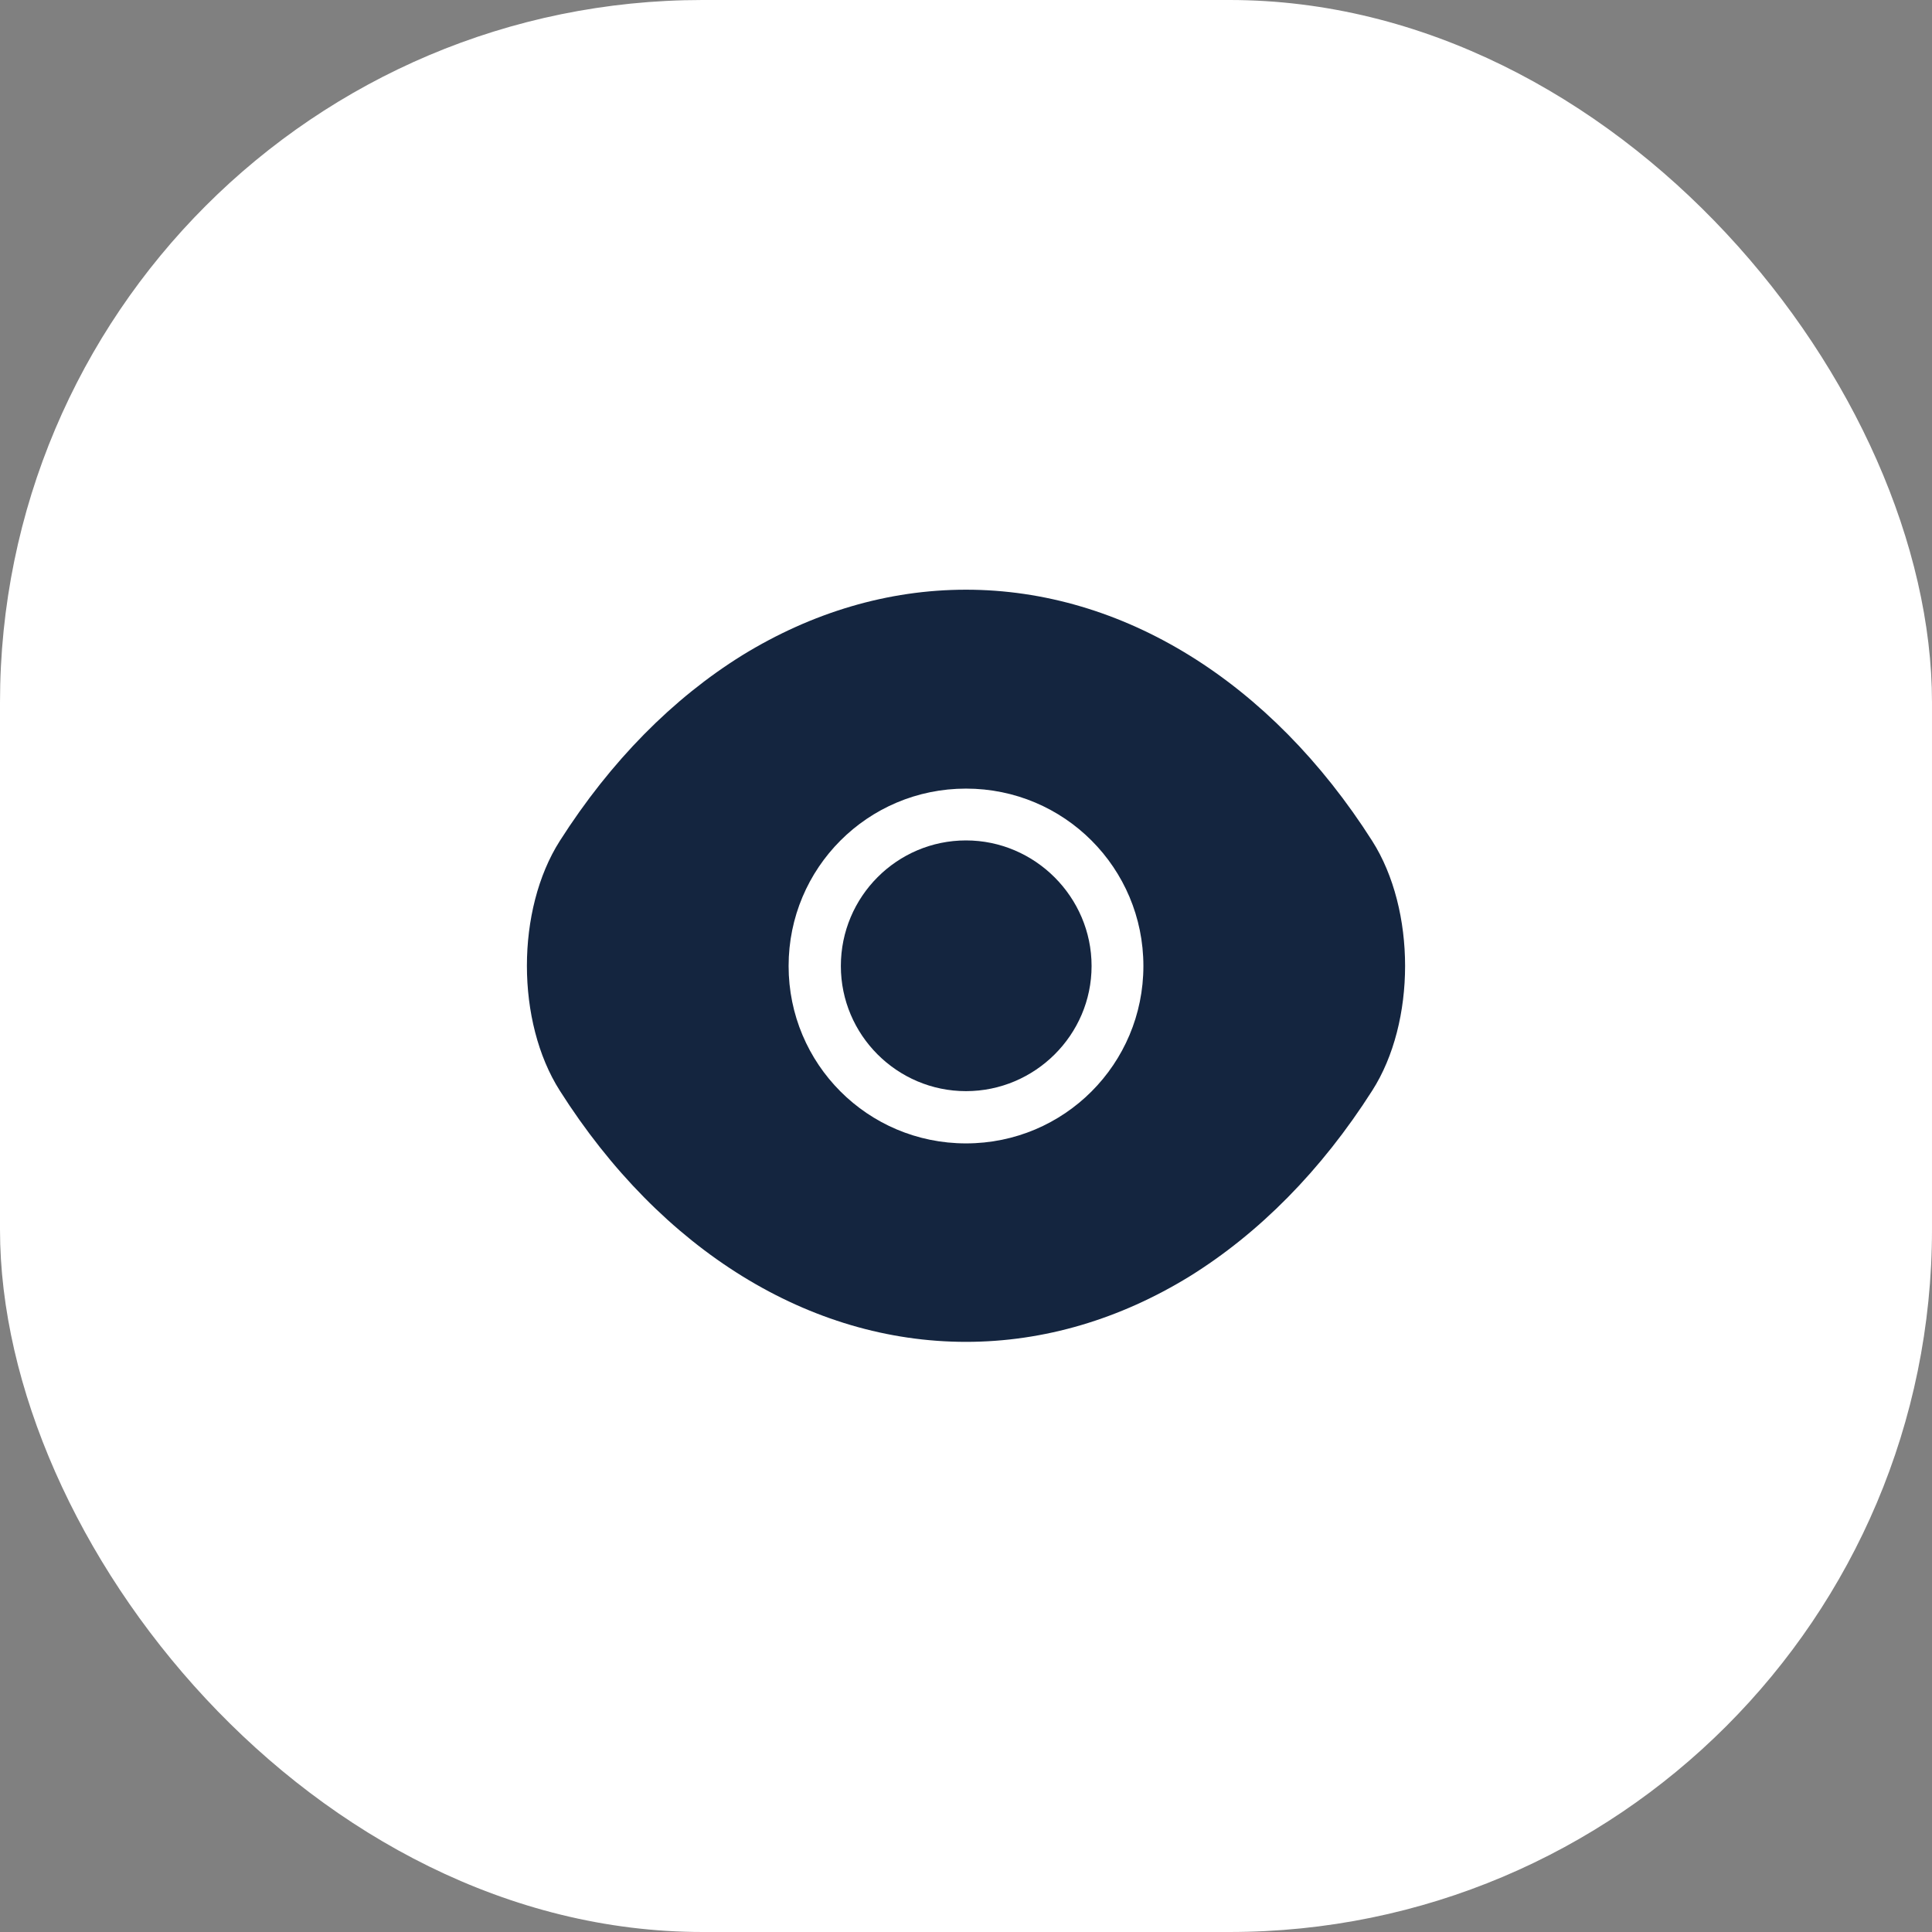
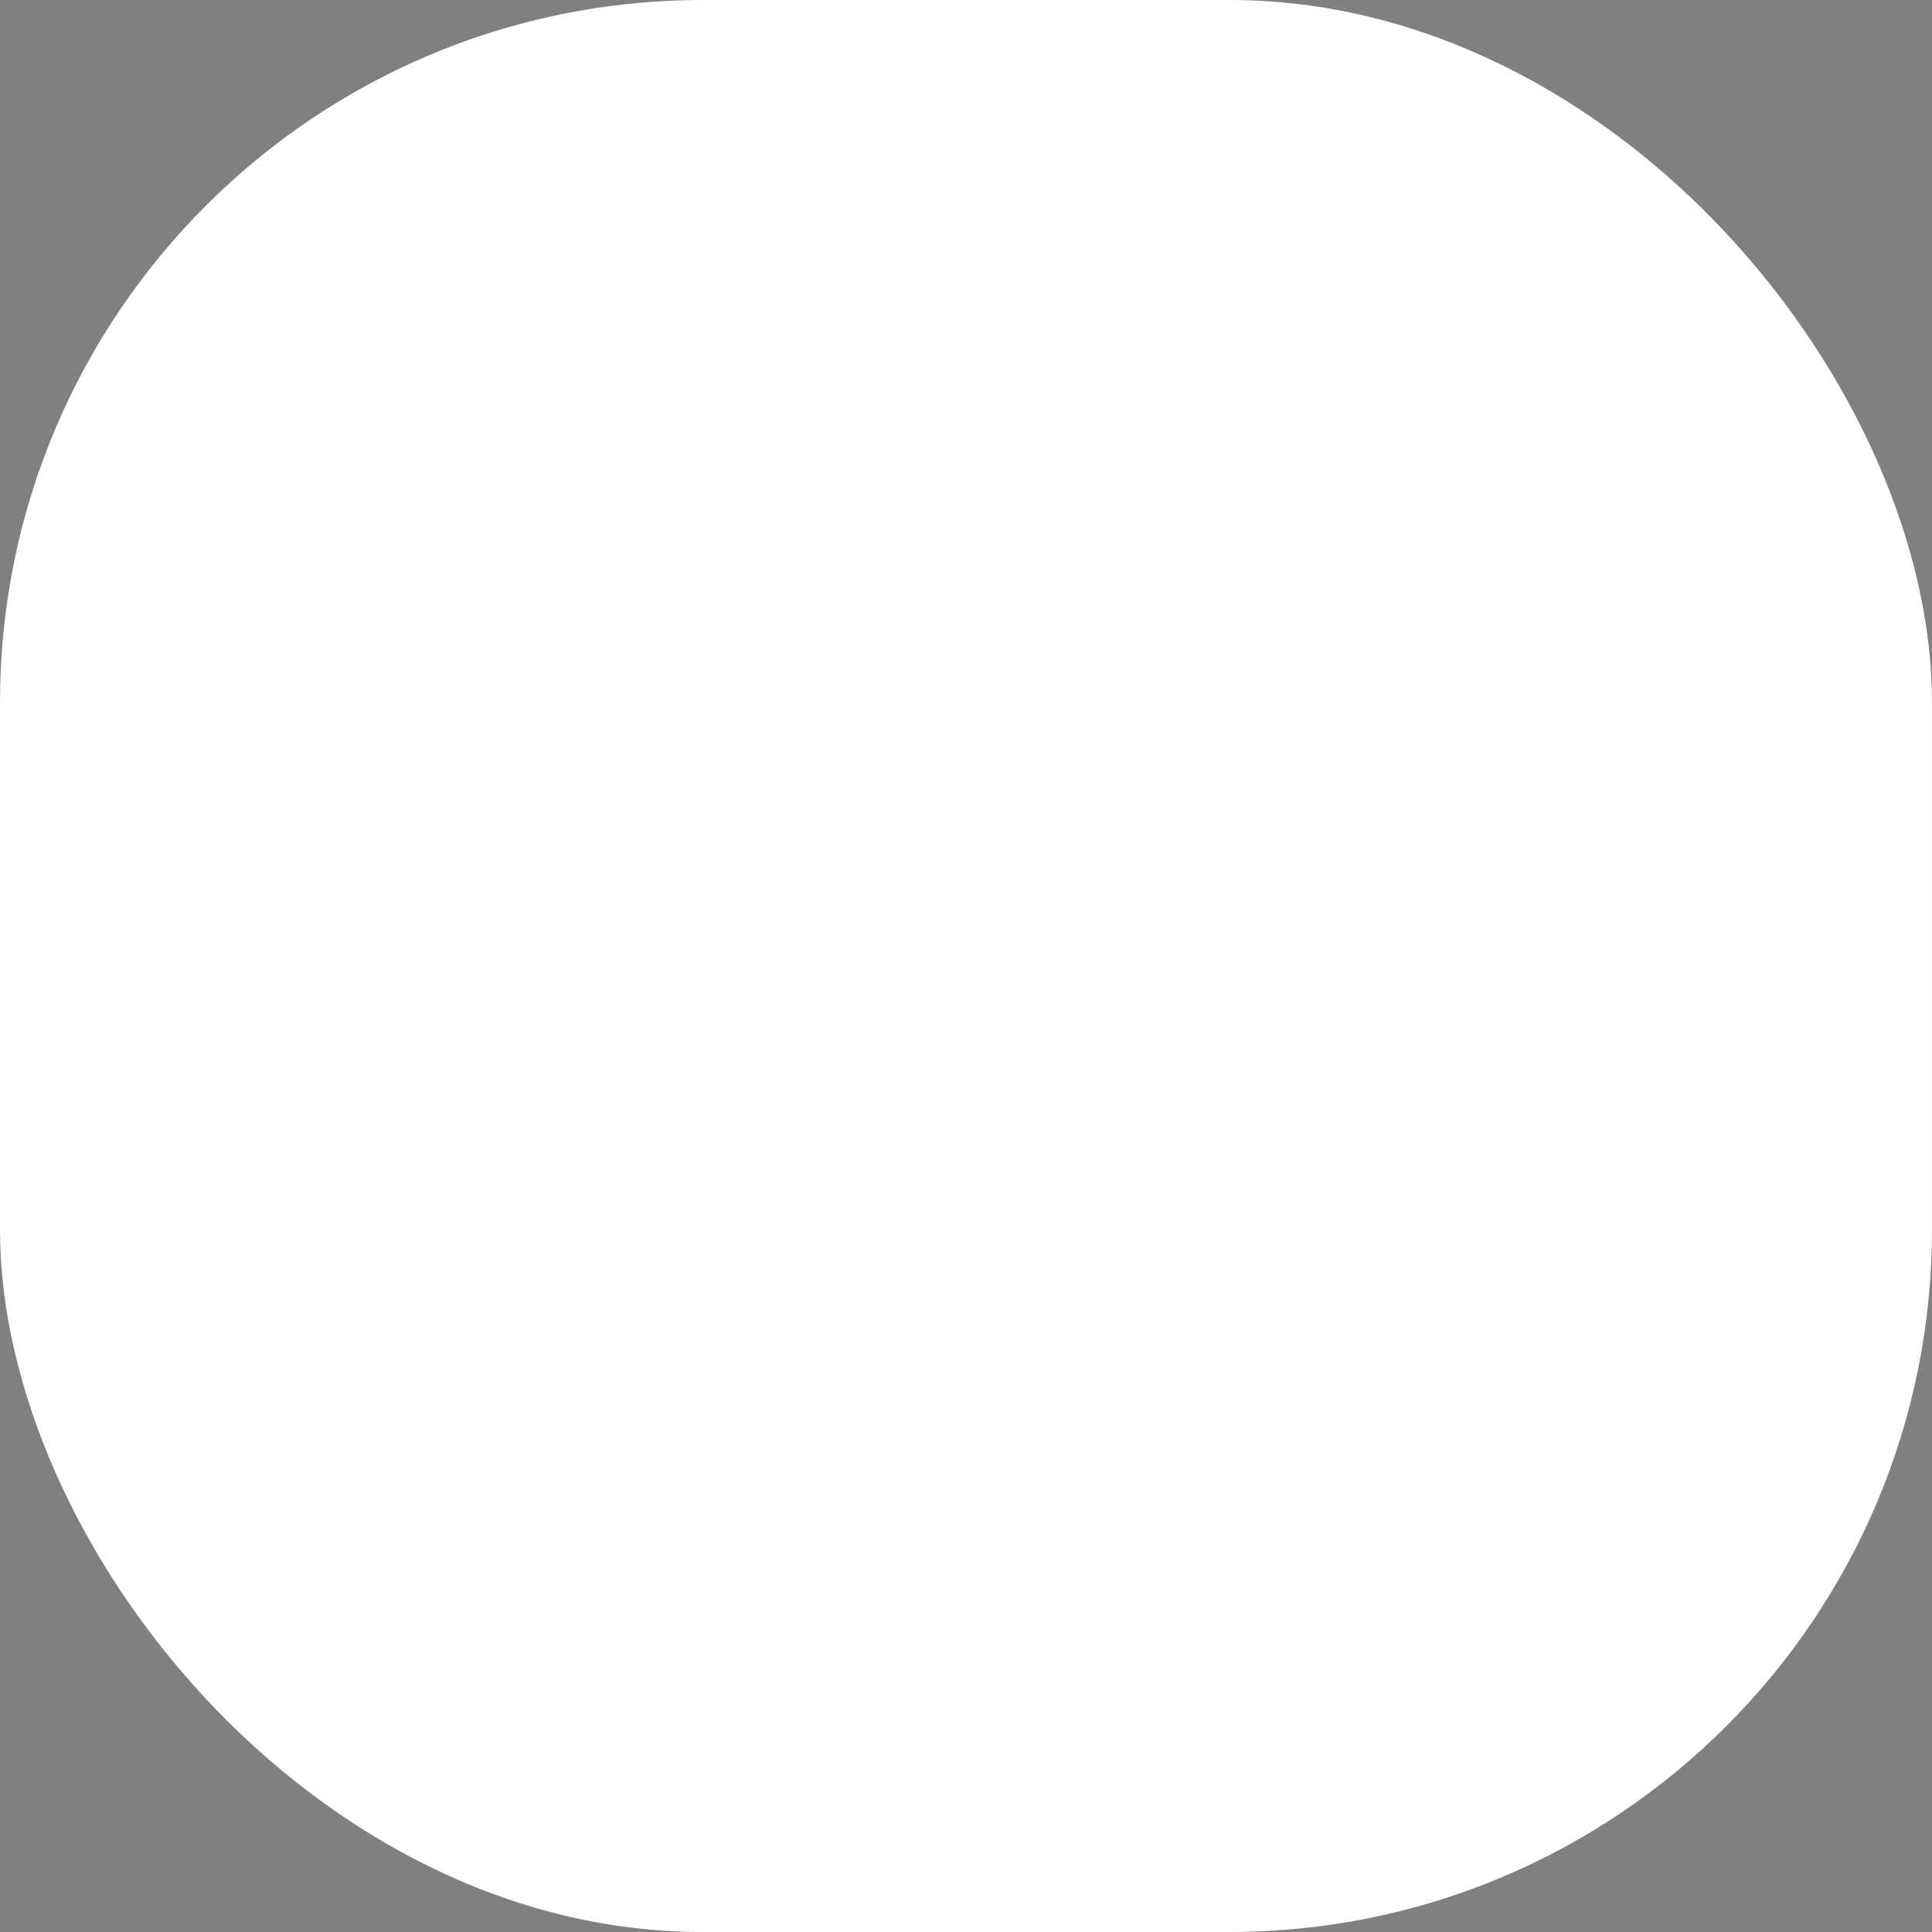
<svg xmlns="http://www.w3.org/2000/svg" width="44" height="44" viewBox="0 0 44 44" fill="none">
  <rect x="0" y="0" width="44" height="44" fill="#808080" stroke="none" />
  <rect width="44" height="44" rx="16" fill="white" />
-   <path d="M31.25 19.15C28.94 15.52 25.56 13.43 22 13.43C20.22 13.43 18.49 13.95 16.91 14.92C15.33 15.9 13.91 17.33 12.75 19.15C11.75 20.72 11.75 23.27 12.75 24.84C15.06 28.48 18.44 30.56 22 30.56C23.78 30.56 25.51 30.04 27.09 29.07C28.67 28.09 30.09 26.66 31.25 24.84C32.25 23.28 32.25 20.72 31.25 19.15ZM22 26.04C19.76 26.04 17.96 24.23 17.96 22C17.96 19.77 19.76 17.96 22 17.96C24.24 17.96 26.04 19.77 26.04 22C26.04 24.23 24.24 26.04 22 26.04Z" fill="#14253F" />
-   <path d="M22 19.14C20.43 19.14 19.15 20.42 19.15 22C19.15 23.57 20.43 24.85 22 24.85C23.57 24.85 24.86 23.57 24.86 22C24.86 20.43 23.57 19.14 22 19.14Z" fill="#14253F" />
</svg>